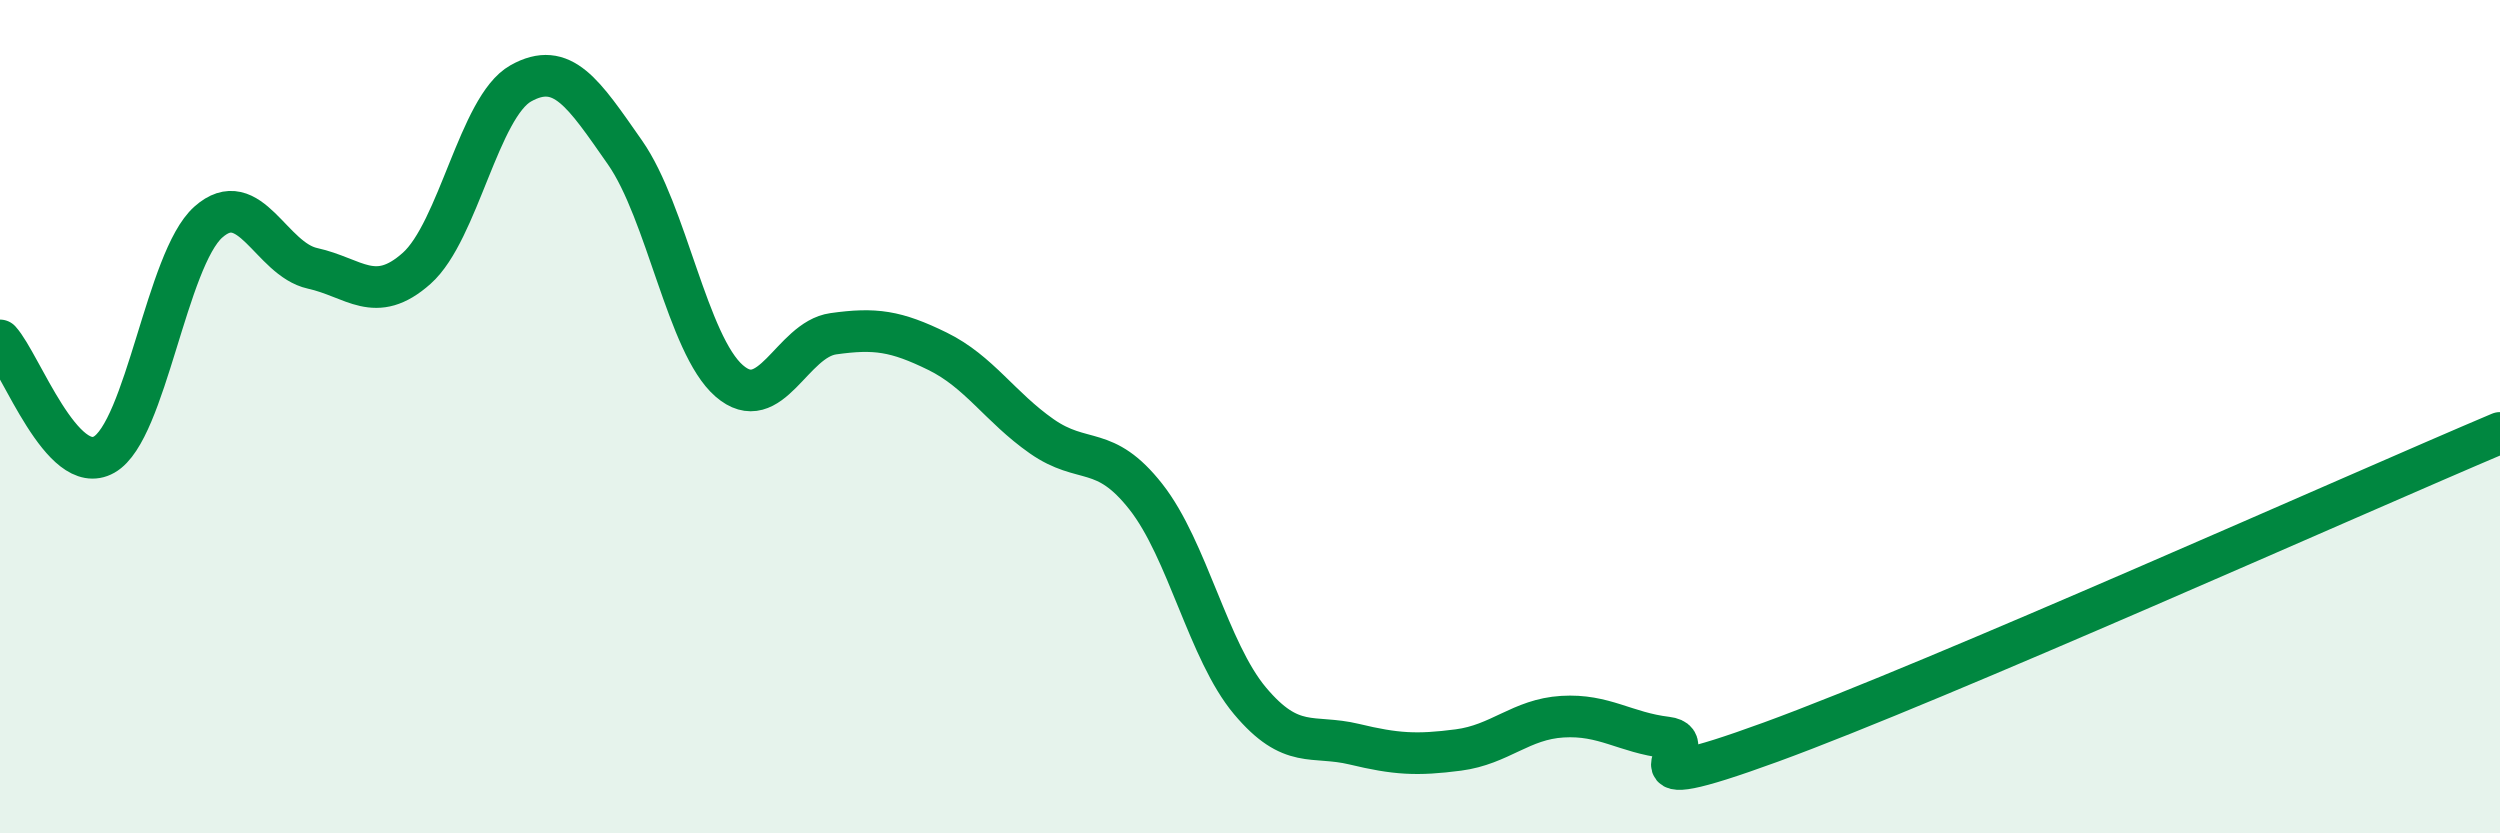
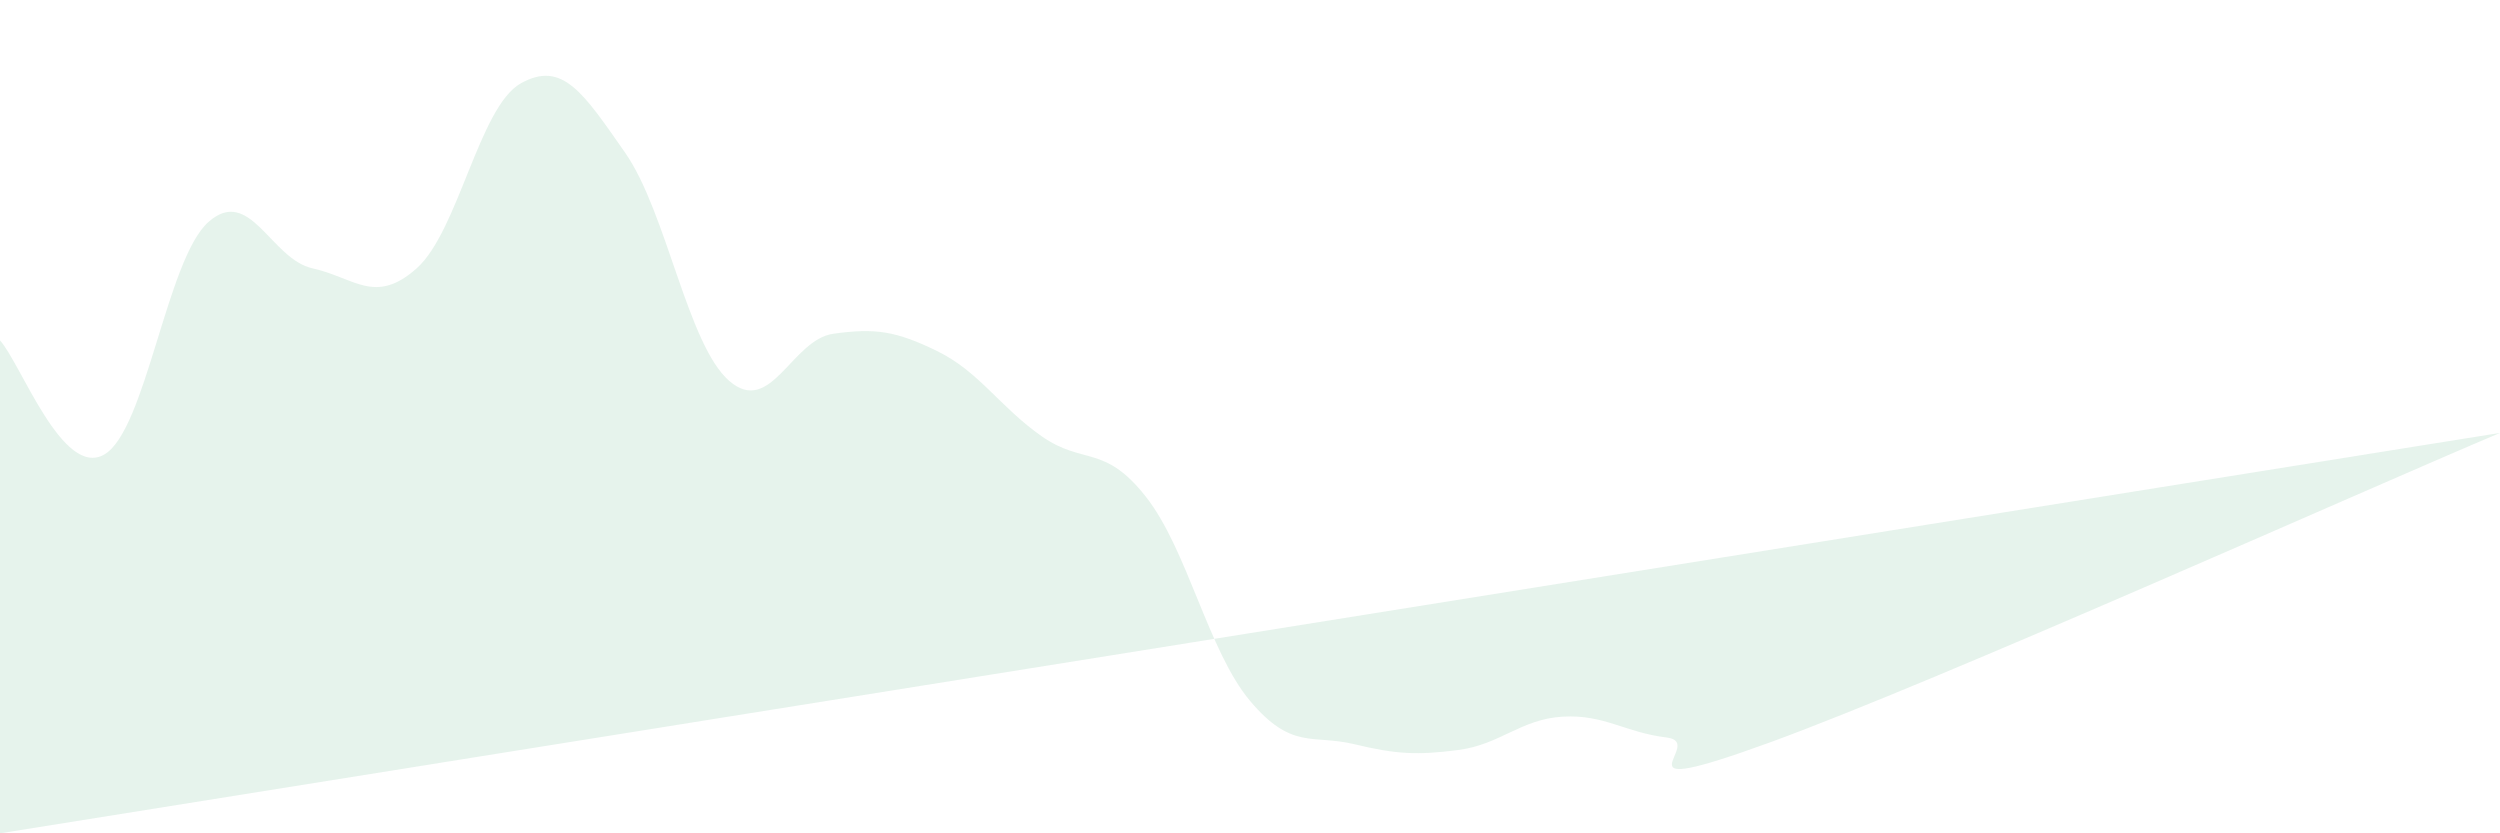
<svg xmlns="http://www.w3.org/2000/svg" width="60" height="20" viewBox="0 0 60 20">
-   <path d="M 0,8.17 C 0.5,8.72 1.5,11.48 2.5,10.91 C 3.5,10.34 4,6.22 5,5.33 C 6,4.44 6.5,6.22 7.5,6.44 C 8.5,6.66 9,7.33 10,6.44 C 11,5.55 11.5,2.56 12.5,2 C 13.5,1.44 14,2.23 15,3.66 C 16,5.09 16.5,8.27 17.5,9.14 C 18.5,10.01 19,8.15 20,8.01 C 21,7.87 21.5,7.94 22.5,8.43 C 23.5,8.92 24,9.77 25,10.47 C 26,11.17 26.5,10.65 27.5,11.92 C 28.5,13.19 29,15.63 30,16.82 C 31,18.01 31.5,17.62 32.5,17.86 C 33.5,18.1 34,18.13 35,18 C 36,17.87 36.5,17.26 37.5,17.2 C 38.5,17.14 39,17.58 40,17.7 C 41,17.82 38.5,19.27 42.5,17.81 C 46.5,16.35 56.5,11.87 60,10.39L60 20L0 20Z" fill="#008740" opacity="0.1" stroke-linecap="round" stroke-linejoin="round" />
-   <path d="M 0,8.17 C 0.5,8.72 1.5,11.48 2.5,10.91 C 3.5,10.34 4,6.22 5,5.33 C 6,4.44 6.5,6.22 7.5,6.44 C 8.5,6.66 9,7.33 10,6.44 C 11,5.55 11.5,2.56 12.5,2 C 13.5,1.44 14,2.23 15,3.66 C 16,5.09 16.5,8.27 17.5,9.14 C 18.5,10.01 19,8.15 20,8.01 C 21,7.87 21.5,7.94 22.5,8.43 C 23.5,8.92 24,9.77 25,10.47 C 26,11.17 26.5,10.65 27.5,11.92 C 28.5,13.19 29,15.63 30,16.82 C 31,18.01 31.5,17.62 32.5,17.86 C 33.5,18.1 34,18.13 35,18 C 36,17.87 36.5,17.26 37.5,17.2 C 38.5,17.14 39,17.58 40,17.7 C 41,17.82 38.5,19.27 42.5,17.81 C 46.5,16.35 56.5,11.87 60,10.39" stroke="#008740" stroke-width="1" fill="none" stroke-linecap="round" stroke-linejoin="round" />
+   <path d="M 0,8.17 C 0.5,8.72 1.5,11.48 2.5,10.91 C 3.5,10.34 4,6.22 5,5.33 C 6,4.44 6.5,6.22 7.5,6.44 C 8.5,6.66 9,7.33 10,6.44 C 11,5.55 11.5,2.56 12.5,2 C 13.5,1.44 14,2.23 15,3.66 C 16,5.09 16.5,8.27 17.5,9.14 C 18.5,10.01 19,8.15 20,8.01 C 21,7.87 21.5,7.94 22.5,8.43 C 23.5,8.92 24,9.77 25,10.47 C 26,11.17 26.5,10.65 27.5,11.92 C 28.5,13.19 29,15.63 30,16.82 C 31,18.01 31.5,17.62 32.5,17.86 C 33.5,18.1 34,18.13 35,18 C 36,17.87 36.5,17.26 37.5,17.2 C 38.5,17.14 39,17.58 40,17.7 C 41,17.82 38.5,19.27 42.5,17.81 C 46.5,16.35 56.5,11.87 60,10.39L0 20Z" fill="#008740" opacity="0.1" stroke-linecap="round" stroke-linejoin="round" />
</svg>